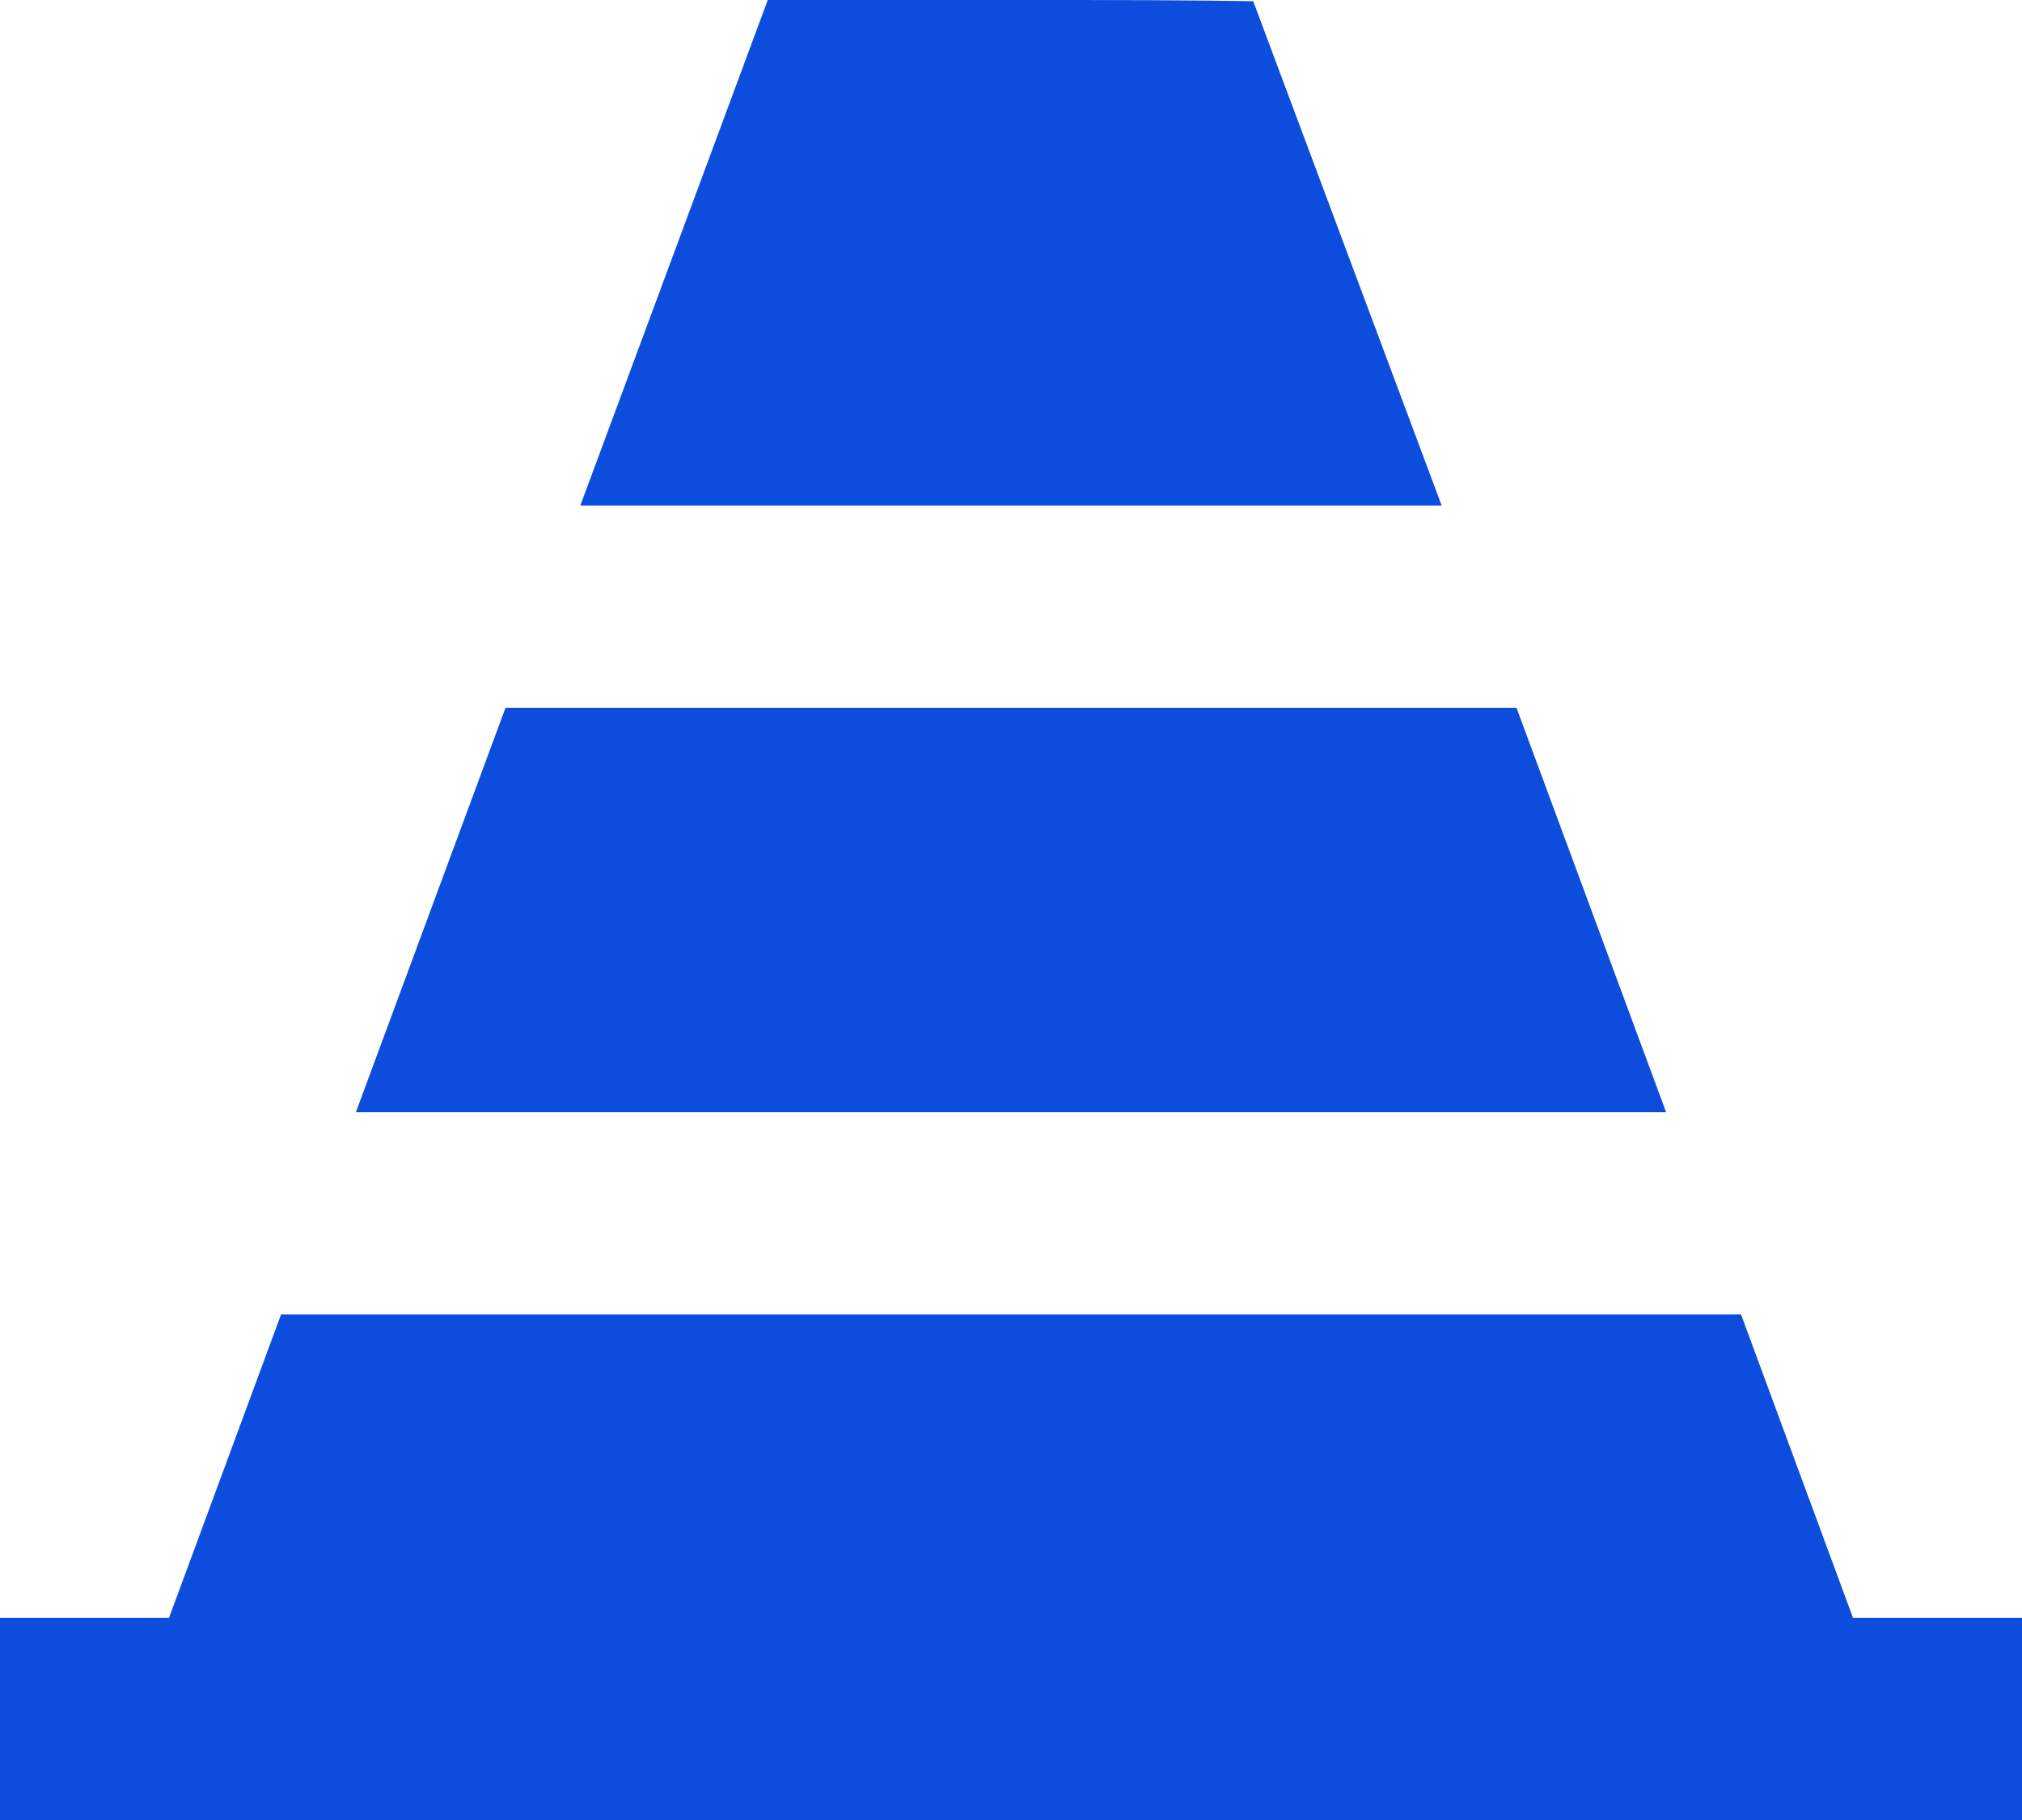
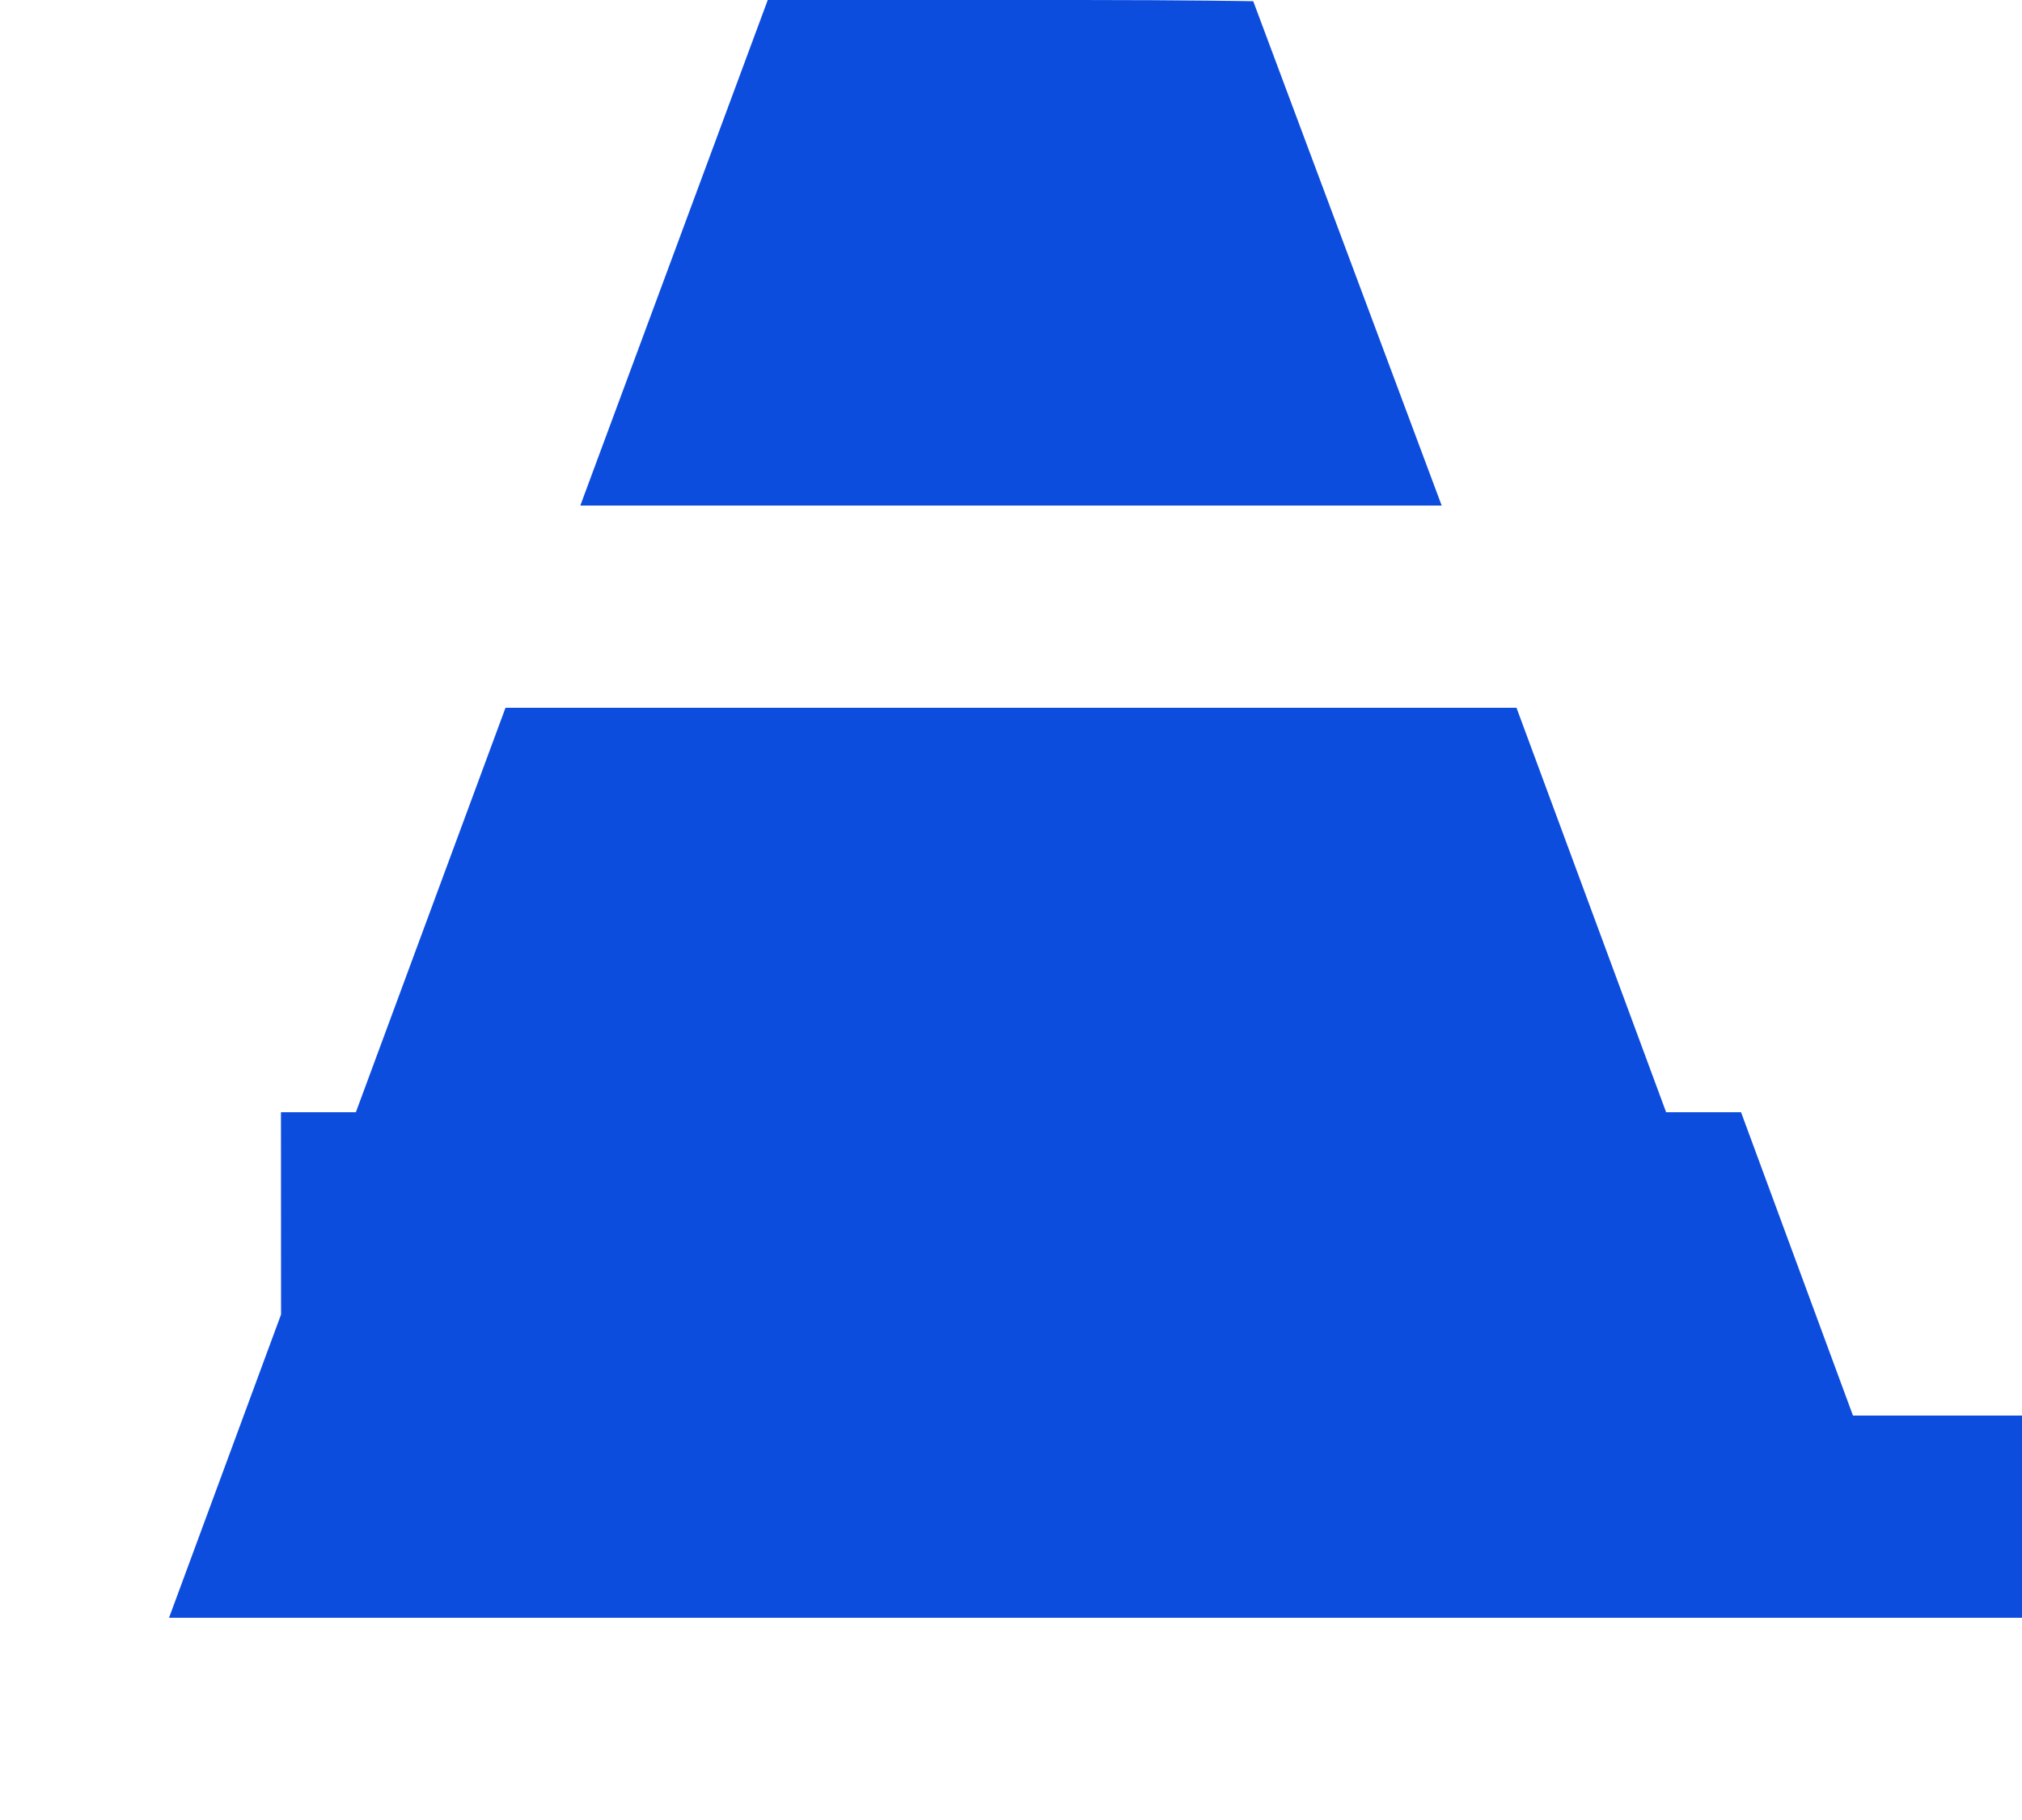
<svg xmlns="http://www.w3.org/2000/svg" width="20" height="18" fill="none">
-   <path d="M7.594 0L5.74 5h8.52L12.396.012S11.74 0 10.69 0H7.595zM5 7l-1.48 4h12.96L15 7H5zm-2.22 6l-1.108 3H0v2h20v-2h-1.672l-1.107-3H2.779z" fill="#0C4DDE" />
+   <path d="M7.594 0L5.74 5h8.52L12.396.012S11.74 0 10.69 0H7.595zM5 7l-1.48 4h12.96L15 7H5zm-2.22 6l-1.108 3H0h20v-2h-1.672l-1.107-3H2.779z" fill="#0C4DDE" />
</svg>